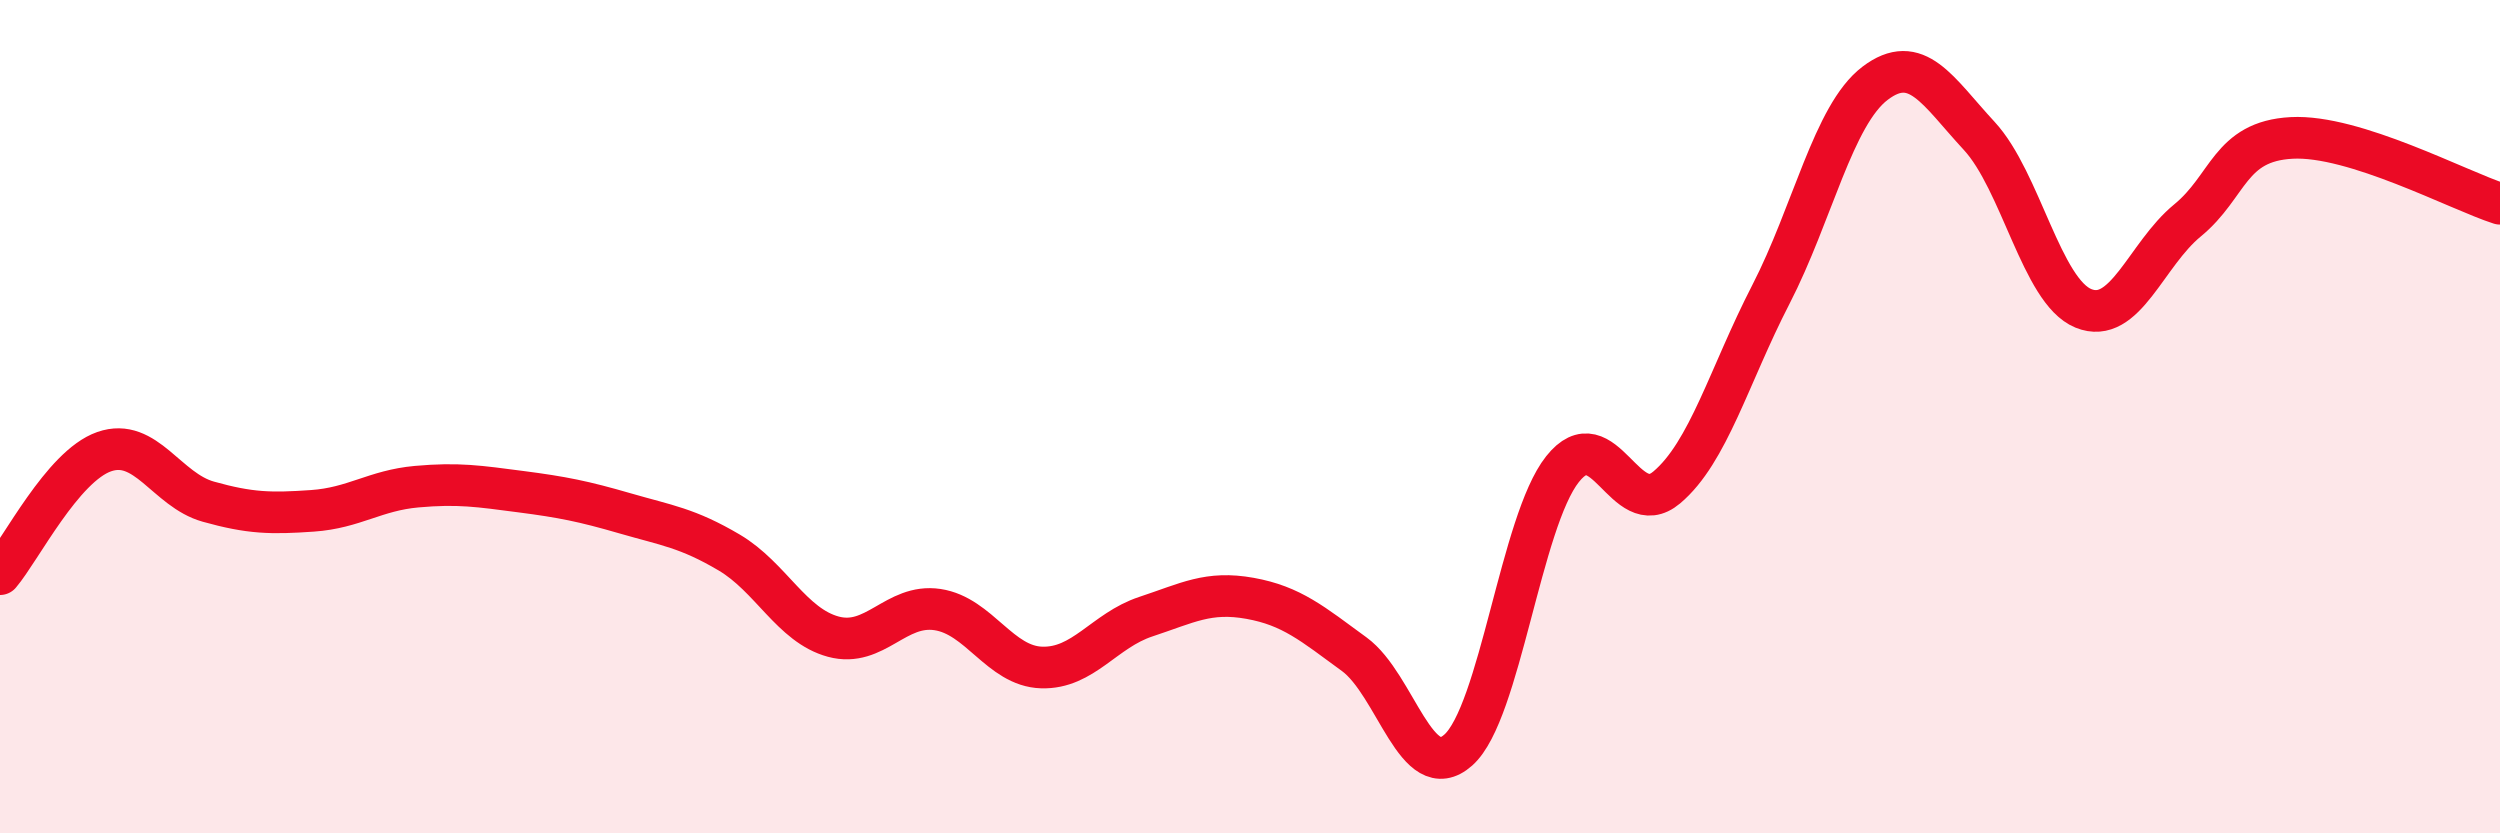
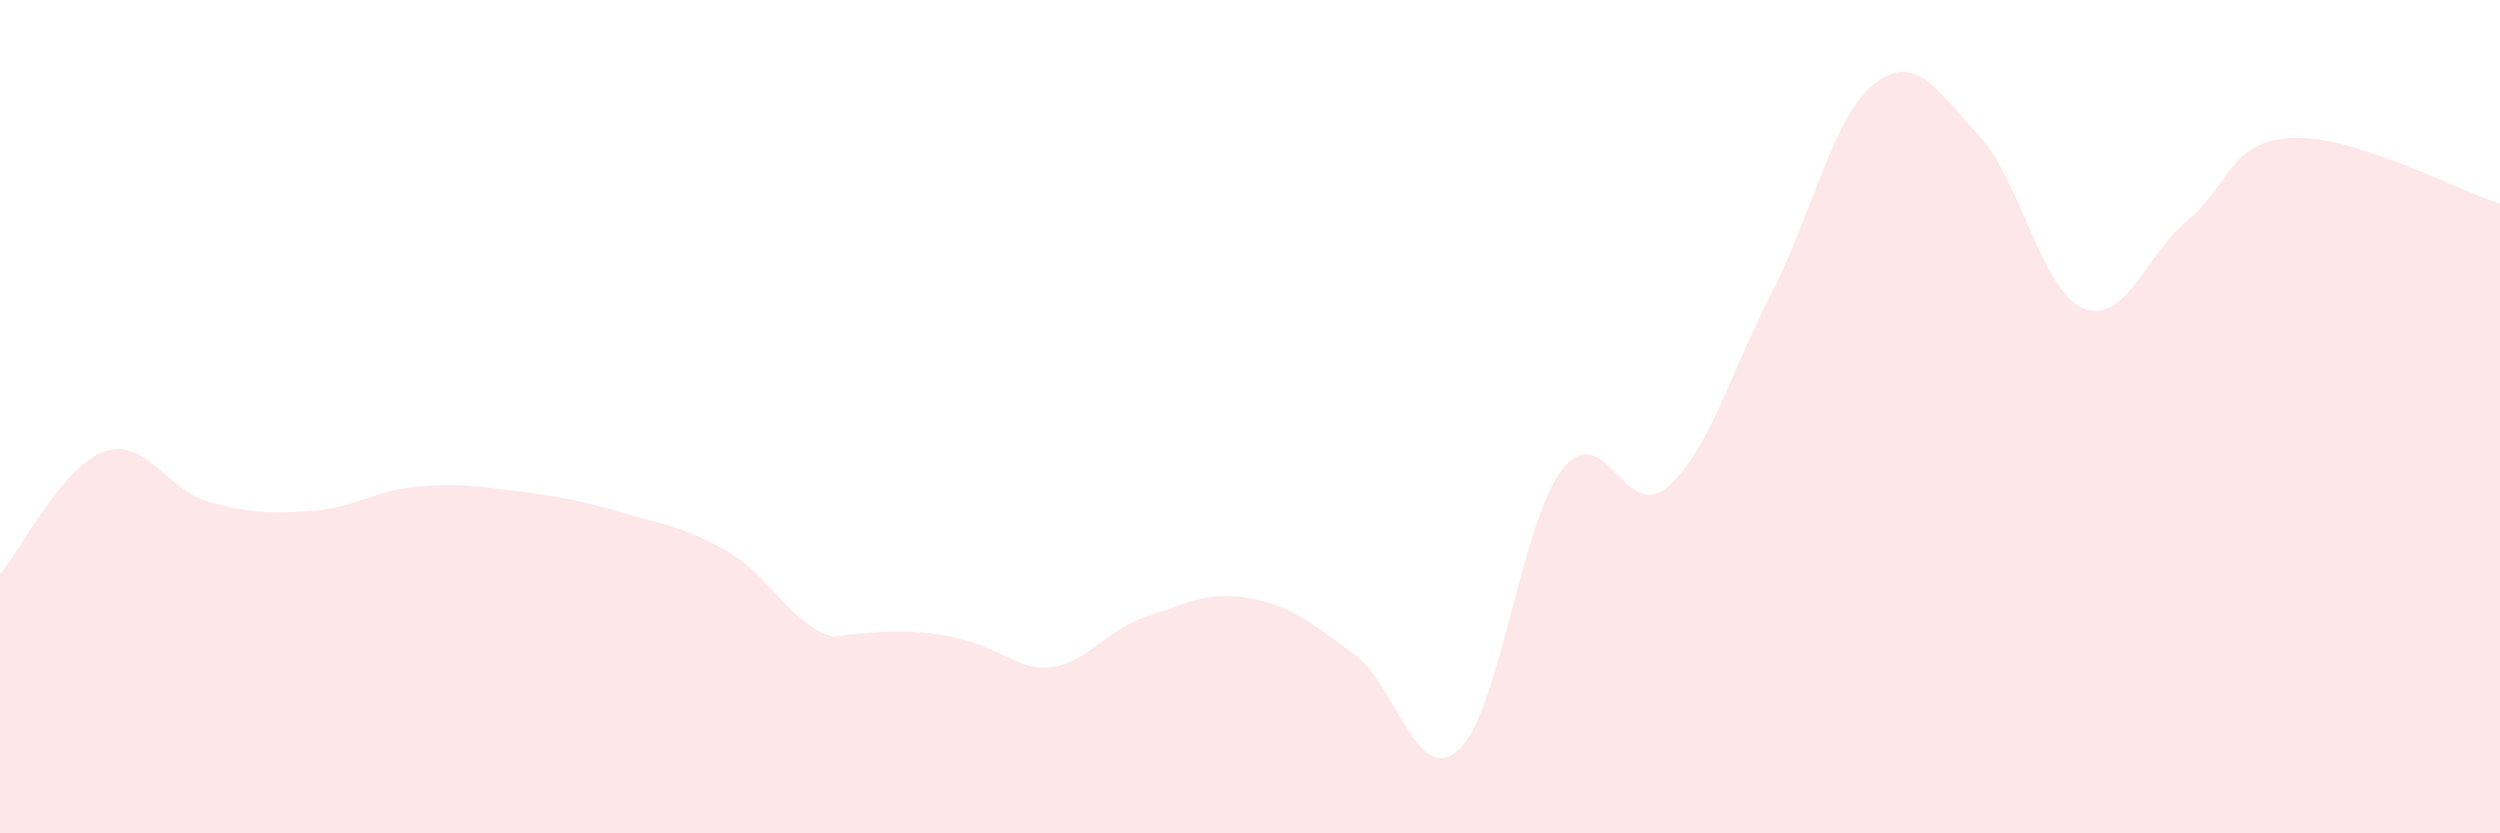
<svg xmlns="http://www.w3.org/2000/svg" width="60" height="20" viewBox="0 0 60 20">
-   <path d="M 0,13.78 C 0.5,13.19 1.5,11.19 2.5,10.84 C 3.5,10.49 4,11.76 5,12.04 C 6,12.32 6.5,12.33 7.5,12.26 C 8.5,12.19 9,11.77 10,11.68 C 11,11.59 11.5,11.67 12.5,11.8 C 13.5,11.93 14,12.03 15,12.32 C 16,12.61 16.5,12.67 17.5,13.26 C 18.5,13.85 19,15.01 20,15.28 C 21,15.55 21.5,14.48 22.5,14.63 C 23.5,14.78 24,15.99 25,16.02 C 26,16.05 26.5,15.13 27.5,14.8 C 28.5,14.47 29,14.18 30,14.36 C 31,14.54 31.5,14.97 32.5,15.7 C 33.5,16.43 34,18.89 35,18 C 36,17.11 36.5,12.52 37.5,11.26 C 38.5,10 39,12.54 40,11.7 C 41,10.86 41.5,9.01 42.5,7.07 C 43.5,5.13 44,2.76 45,2 C 46,1.24 46.5,2.18 47.5,3.26 C 48.5,4.34 49,6.99 50,7.4 C 51,7.81 51.5,6.11 52.5,5.29 C 53.5,4.47 53.5,3.39 55,3.31 C 56.5,3.23 59,4.57 60,4.89L60 20L0 20Z" fill="#EB0A25" opacity="0.1" stroke-linecap="round" stroke-linejoin="round" />
-   <path d="M 0,13.78 C 0.5,13.19 1.5,11.19 2.5,10.84 C 3.5,10.49 4,11.76 5,12.04 C 6,12.32 6.5,12.33 7.5,12.26 C 8.5,12.19 9,11.77 10,11.68 C 11,11.59 11.5,11.67 12.5,11.8 C 13.5,11.93 14,12.03 15,12.32 C 16,12.61 16.5,12.67 17.5,13.26 C 18.5,13.85 19,15.01 20,15.28 C 21,15.55 21.5,14.48 22.5,14.63 C 23.5,14.78 24,15.99 25,16.02 C 26,16.05 26.5,15.13 27.5,14.8 C 28.5,14.47 29,14.18 30,14.36 C 31,14.54 31.5,14.97 32.5,15.7 C 33.5,16.43 34,18.89 35,18 C 36,17.11 36.5,12.52 37.5,11.26 C 38.5,10 39,12.54 40,11.7 C 41,10.86 41.5,9.01 42.5,7.07 C 43.5,5.13 44,2.76 45,2 C 46,1.24 46.5,2.18 47.5,3.26 C 48.5,4.34 49,6.99 50,7.4 C 51,7.81 51.5,6.11 52.5,5.29 C 53.5,4.47 53.5,3.39 55,3.31 C 56.5,3.23 59,4.57 60,4.89" stroke="#EB0A25" stroke-width="1" fill="none" stroke-linecap="round" stroke-linejoin="round" />
+   <path d="M 0,13.78 C 0.5,13.19 1.5,11.19 2.5,10.84 C 3.5,10.49 4,11.76 5,12.04 C 6,12.32 6.5,12.33 7.5,12.26 C 8.5,12.19 9,11.77 10,11.68 C 11,11.59 11.5,11.67 12.5,11.8 C 13.5,11.93 14,12.03 15,12.32 C 16,12.61 16.5,12.67 17.5,13.26 C 18.5,13.85 19,15.01 20,15.28 C 23.5,14.78 24,15.99 25,16.02 C 26,16.05 26.5,15.13 27.5,14.8 C 28.5,14.47 29,14.18 30,14.36 C 31,14.54 31.5,14.97 32.5,15.7 C 33.5,16.43 34,18.89 35,18 C 36,17.11 36.5,12.52 37.5,11.26 C 38.5,10 39,12.54 40,11.7 C 41,10.86 41.5,9.01 42.5,7.07 C 43.5,5.13 44,2.76 45,2 C 46,1.24 46.5,2.18 47.5,3.26 C 48.5,4.34 49,6.99 50,7.4 C 51,7.81 51.5,6.11 52.5,5.29 C 53.5,4.47 53.5,3.39 55,3.31 C 56.5,3.23 59,4.57 60,4.89L60 20L0 20Z" fill="#EB0A25" opacity="0.1" stroke-linecap="round" stroke-linejoin="round" />
</svg>